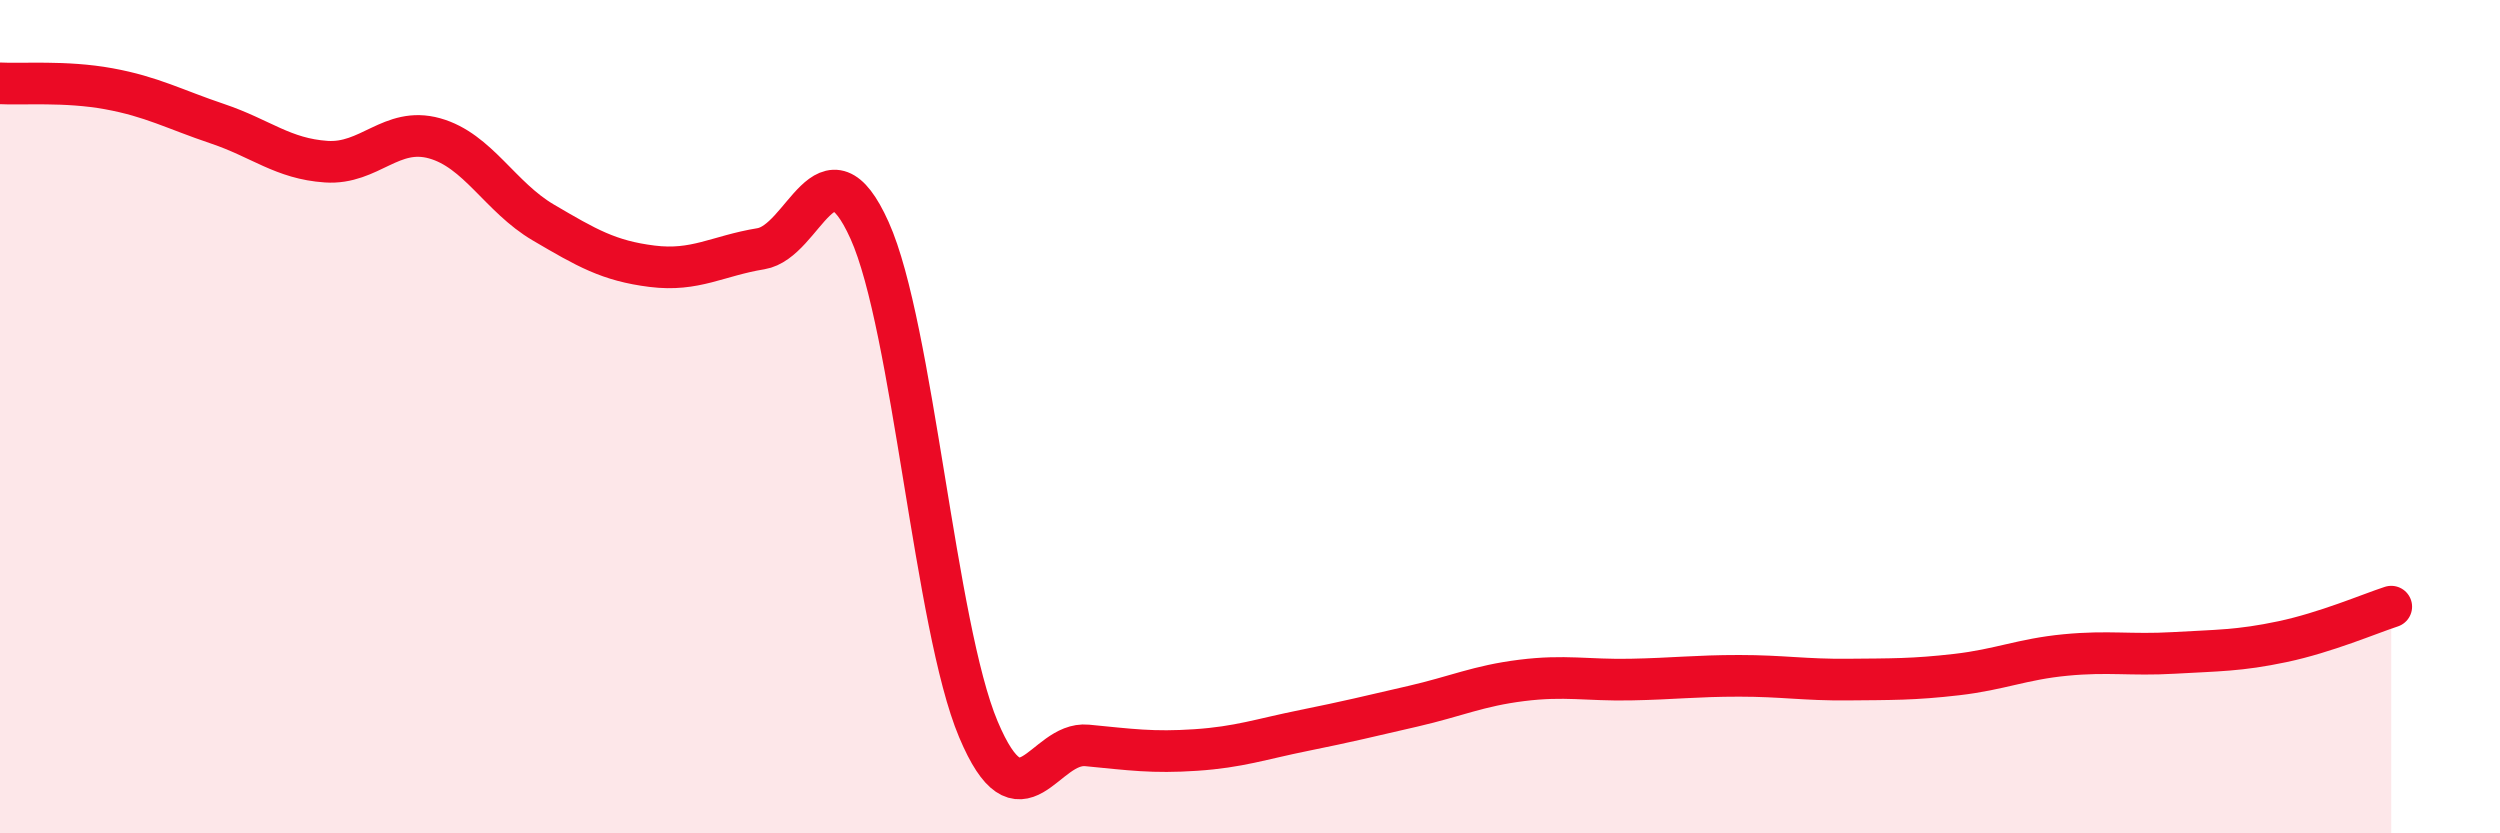
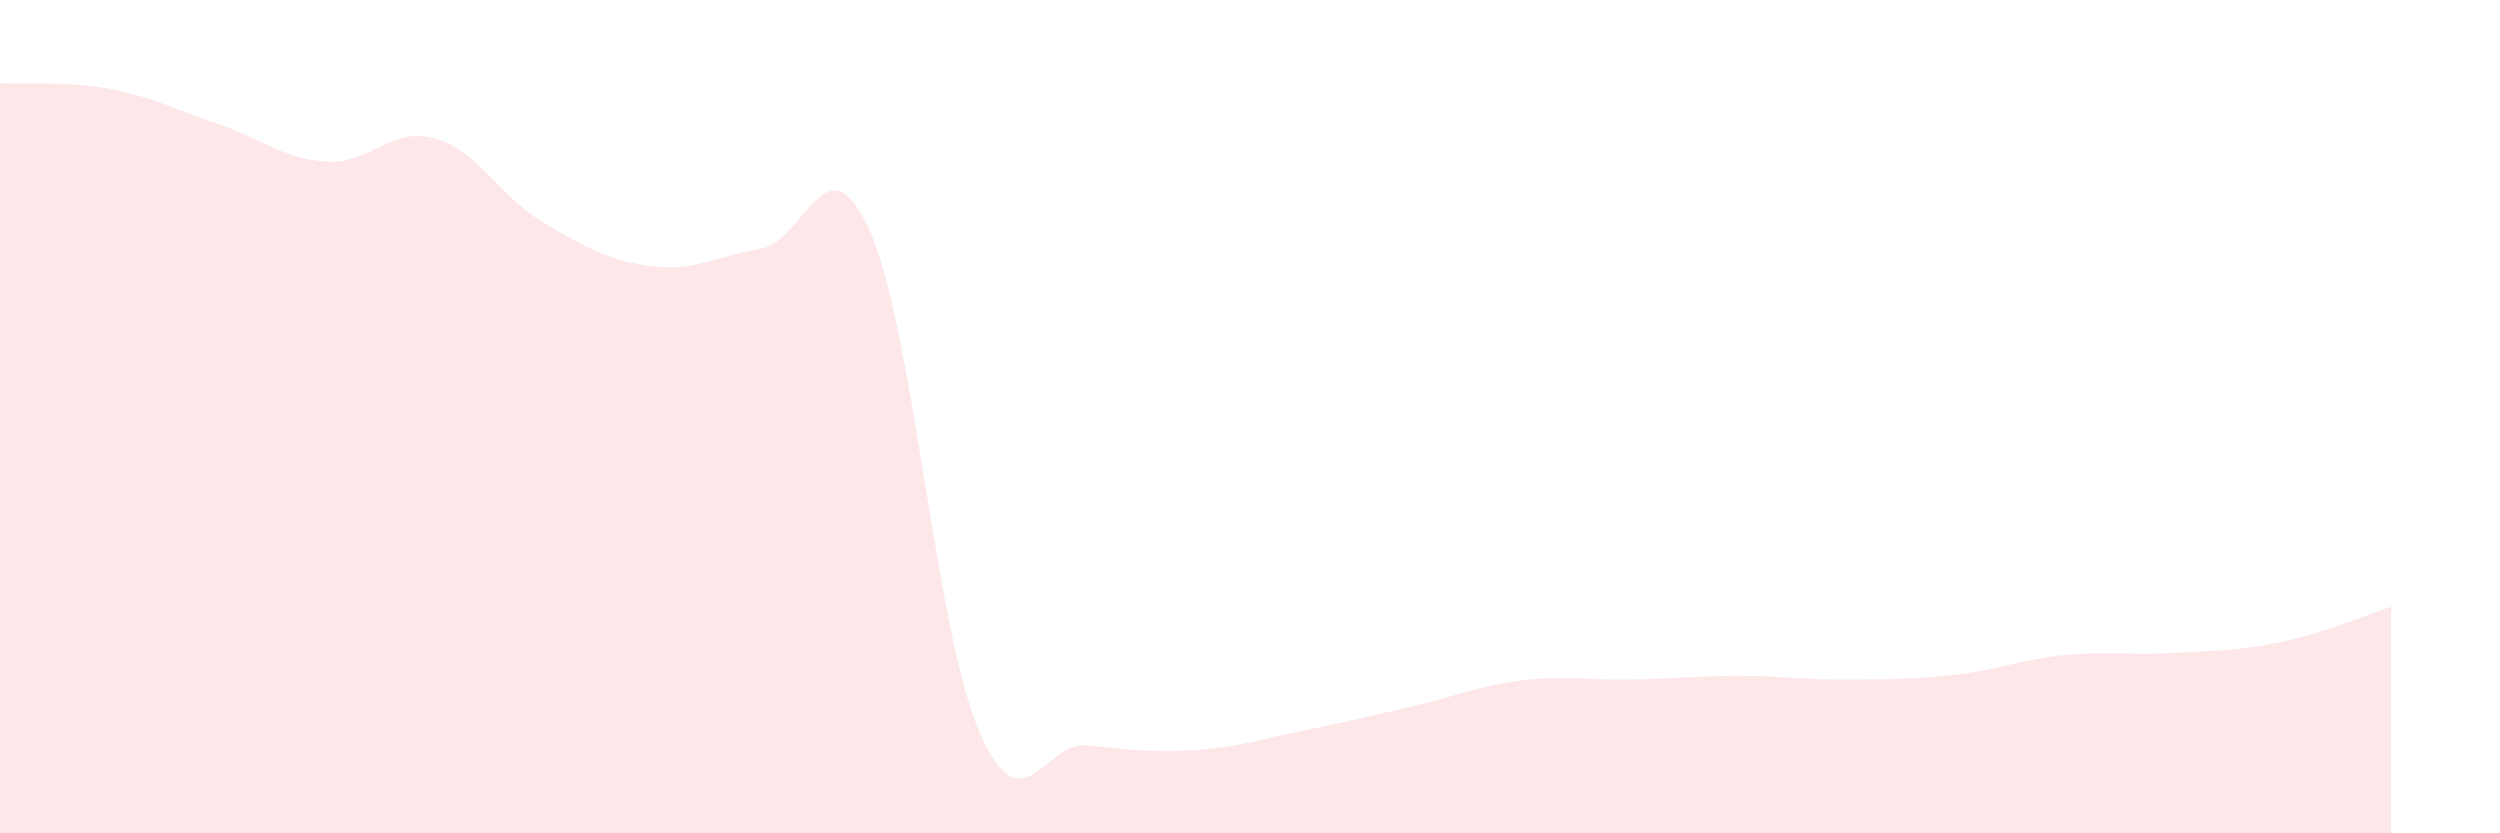
<svg xmlns="http://www.w3.org/2000/svg" width="60" height="20" viewBox="0 0 60 20">
  <path d="M 0,2 C 0.52,2.03 1.57,1.94 2.61,2.13 C 3.65,2.32 4.18,2.62 5.22,2.97 C 6.26,3.32 6.79,3.81 7.83,3.88 C 8.87,3.95 9.39,3.03 10.43,3.32 C 11.47,3.61 12,4.73 13.04,5.34 C 14.08,5.95 14.61,6.26 15.65,6.39 C 16.69,6.52 17.22,6.14 18.26,5.97 C 19.3,5.8 19.83,3.22 20.87,5.53 C 21.91,7.84 22.44,15.03 23.48,17.5 C 24.52,19.97 25.05,17.79 26.09,17.89 C 27.13,17.99 27.66,18.07 28.7,18 C 29.74,17.93 30.26,17.74 31.3,17.53 C 32.34,17.32 32.87,17.19 33.91,16.95 C 34.95,16.71 35.48,16.46 36.52,16.33 C 37.56,16.2 38.09,16.33 39.13,16.31 C 40.17,16.29 40.7,16.22 41.74,16.22 C 42.78,16.22 43.31,16.32 44.35,16.31 C 45.39,16.3 45.92,16.31 46.96,16.19 C 48,16.07 48.53,15.82 49.57,15.72 C 50.61,15.62 51.13,15.73 52.17,15.67 C 53.21,15.61 53.74,15.62 54.78,15.4 C 55.82,15.18 56.87,14.73 57.39,14.56L57.39 20L0 20Z" fill="#EB0A25" opacity="0.1" stroke-linecap="round" stroke-linejoin="round" />
-   <path d="M 0,2 C 0.52,2.03 1.57,1.94 2.61,2.13 C 3.65,2.32 4.18,2.62 5.22,2.97 C 6.26,3.32 6.79,3.81 7.83,3.88 C 8.87,3.95 9.39,3.03 10.43,3.32 C 11.47,3.61 12,4.73 13.04,5.34 C 14.08,5.95 14.61,6.26 15.65,6.39 C 16.69,6.52 17.22,6.14 18.26,5.97 C 19.3,5.8 19.83,3.22 20.87,5.53 C 21.91,7.84 22.44,15.03 23.48,17.5 C 24.52,19.97 25.05,17.79 26.09,17.89 C 27.13,17.99 27.66,18.07 28.7,18 C 29.74,17.93 30.26,17.74 31.3,17.53 C 32.34,17.32 32.87,17.19 33.91,16.95 C 34.95,16.71 35.48,16.46 36.52,16.33 C 37.56,16.2 38.09,16.33 39.13,16.31 C 40.17,16.29 40.7,16.22 41.74,16.22 C 42.78,16.22 43.31,16.32 44.35,16.31 C 45.39,16.3 45.92,16.31 46.96,16.19 C 48,16.07 48.53,15.82 49.57,15.72 C 50.61,15.62 51.13,15.73 52.17,15.67 C 53.21,15.61 53.74,15.62 54.78,15.4 C 55.82,15.18 56.87,14.73 57.39,14.56" stroke="#EB0A25" stroke-width="1" fill="none" stroke-linecap="round" stroke-linejoin="round" />
</svg>